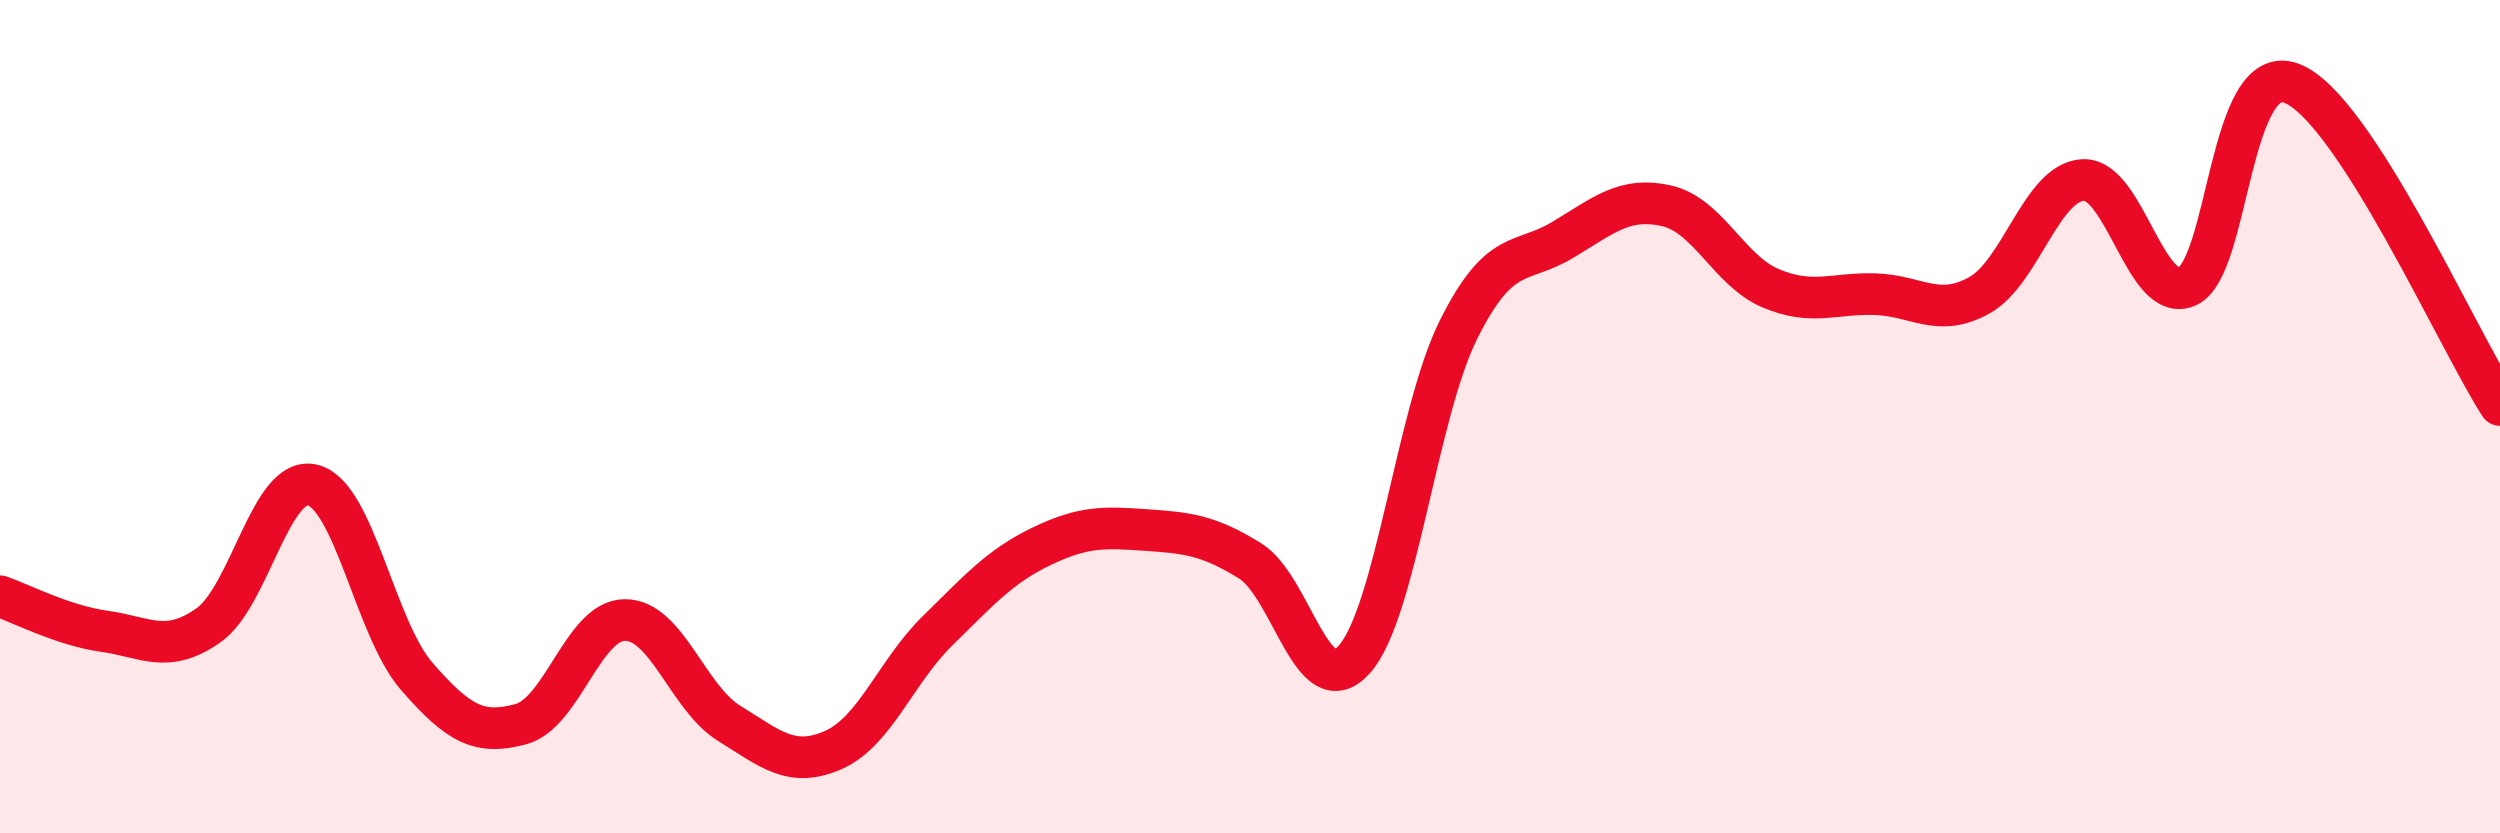
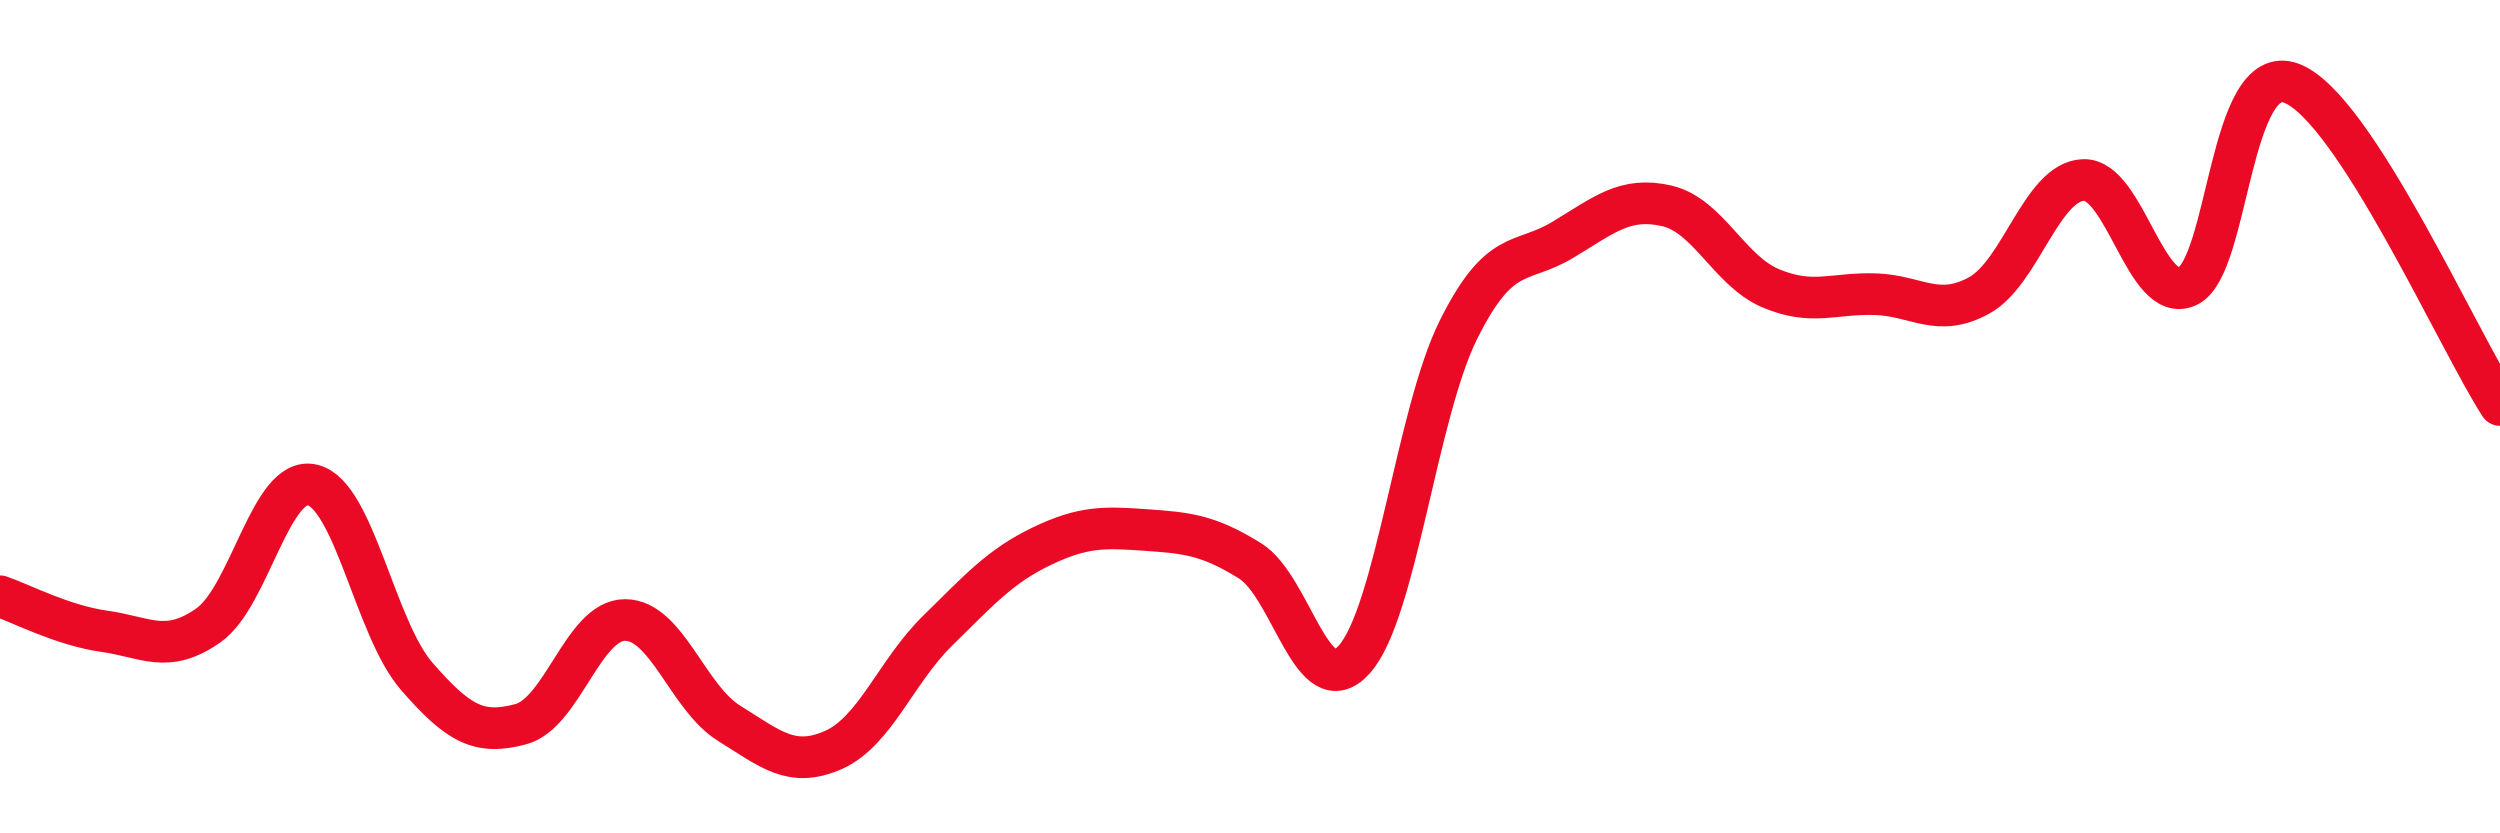
<svg xmlns="http://www.w3.org/2000/svg" width="60" height="20" viewBox="0 0 60 20">
-   <path d="M 0,14.31 C 0.5,14.48 1.5,15.01 2.5,15.15 C 3.5,15.29 4,15.71 5,15.01 C 6,14.31 6.5,11.4 7.5,11.64 C 8.5,11.88 9,15.08 10,16.23 C 11,17.38 11.5,17.65 12.5,17.38 C 13.5,17.11 14,14.88 15,14.88 C 16,14.88 16.5,16.74 17.5,17.36 C 18.5,17.98 19,18.44 20,18 C 21,17.56 21.5,16.12 22.5,15.14 C 23.5,14.16 24,13.59 25,13.11 C 26,12.63 26.5,12.65 27.5,12.72 C 28.5,12.79 29,12.84 30,13.46 C 31,14.08 31.5,16.94 32.5,15.83 C 33.5,14.72 34,9.93 35,7.92 C 36,5.91 36.5,6.36 37.5,5.76 C 38.5,5.16 39,4.71 40,4.94 C 41,5.17 41.5,6.5 42.5,6.92 C 43.5,7.34 44,7.03 45,7.06 C 46,7.09 46.5,7.64 47.5,7.09 C 48.5,6.54 49,4.36 50,4.32 C 51,4.28 51.5,7.33 52.5,6.87 C 53.5,6.41 53.5,1.43 55,2 C 56.5,2.57 59,8.18 60,9.72L60 20L0 20Z" fill="#EB0A25" opacity="0.1" stroke-linecap="round" stroke-linejoin="round" />
  <path d="M 0,14.31 C 0.5,14.48 1.5,15.01 2.5,15.15 C 3.5,15.29 4,15.71 5,15.01 C 6,14.31 6.5,11.4 7.5,11.64 C 8.5,11.88 9,15.08 10,16.23 C 11,17.38 11.5,17.65 12.5,17.38 C 13.5,17.11 14,14.88 15,14.88 C 16,14.88 16.5,16.74 17.5,17.36 C 18.5,17.98 19,18.44 20,18 C 21,17.56 21.5,16.12 22.5,15.14 C 23.5,14.16 24,13.59 25,13.11 C 26,12.63 26.5,12.65 27.5,12.72 C 28.5,12.79 29,12.84 30,13.46 C 31,14.08 31.5,16.94 32.5,15.83 C 33.5,14.72 34,9.93 35,7.92 C 36,5.91 36.5,6.36 37.5,5.76 C 38.5,5.16 39,4.71 40,4.94 C 41,5.17 41.5,6.5 42.5,6.92 C 43.5,7.34 44,7.03 45,7.06 C 46,7.09 46.5,7.64 47.5,7.09 C 48.5,6.54 49,4.36 50,4.32 C 51,4.28 51.5,7.33 52.5,6.87 C 53.5,6.41 53.5,1.43 55,2 C 56.5,2.57 59,8.18 60,9.72" stroke="#EB0A25" stroke-width="1" fill="none" stroke-linecap="round" stroke-linejoin="round" />
</svg>